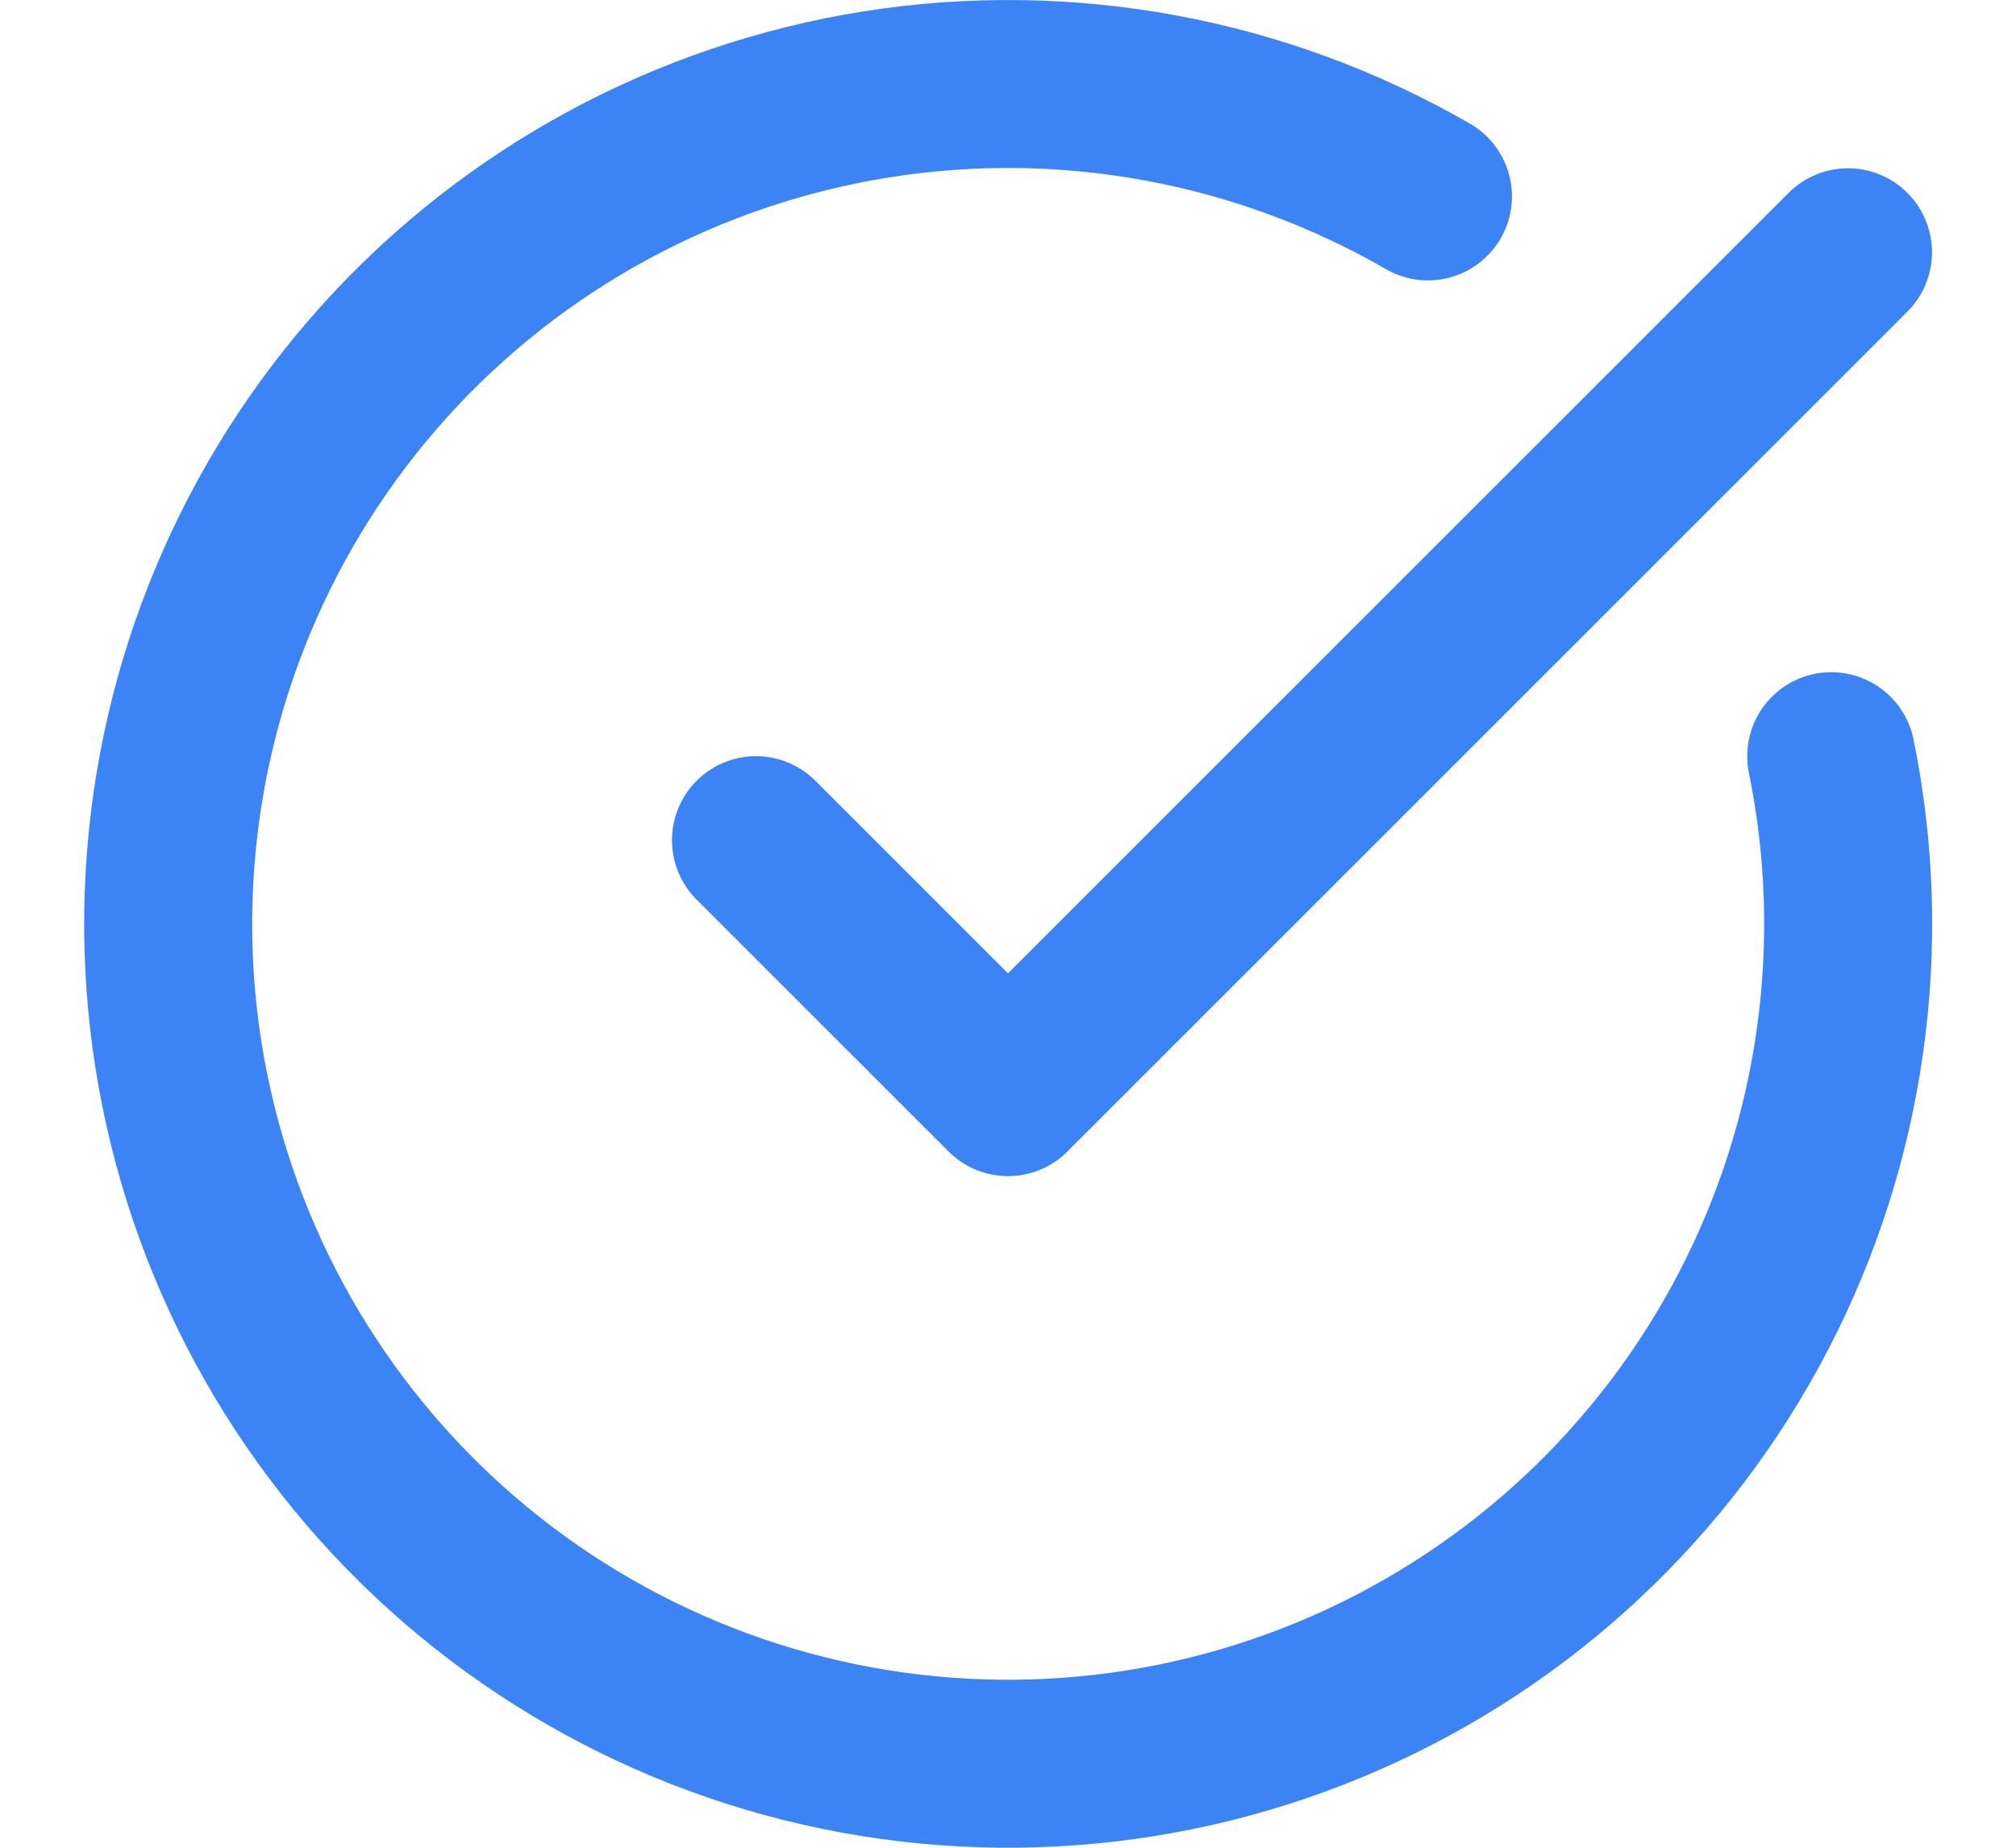
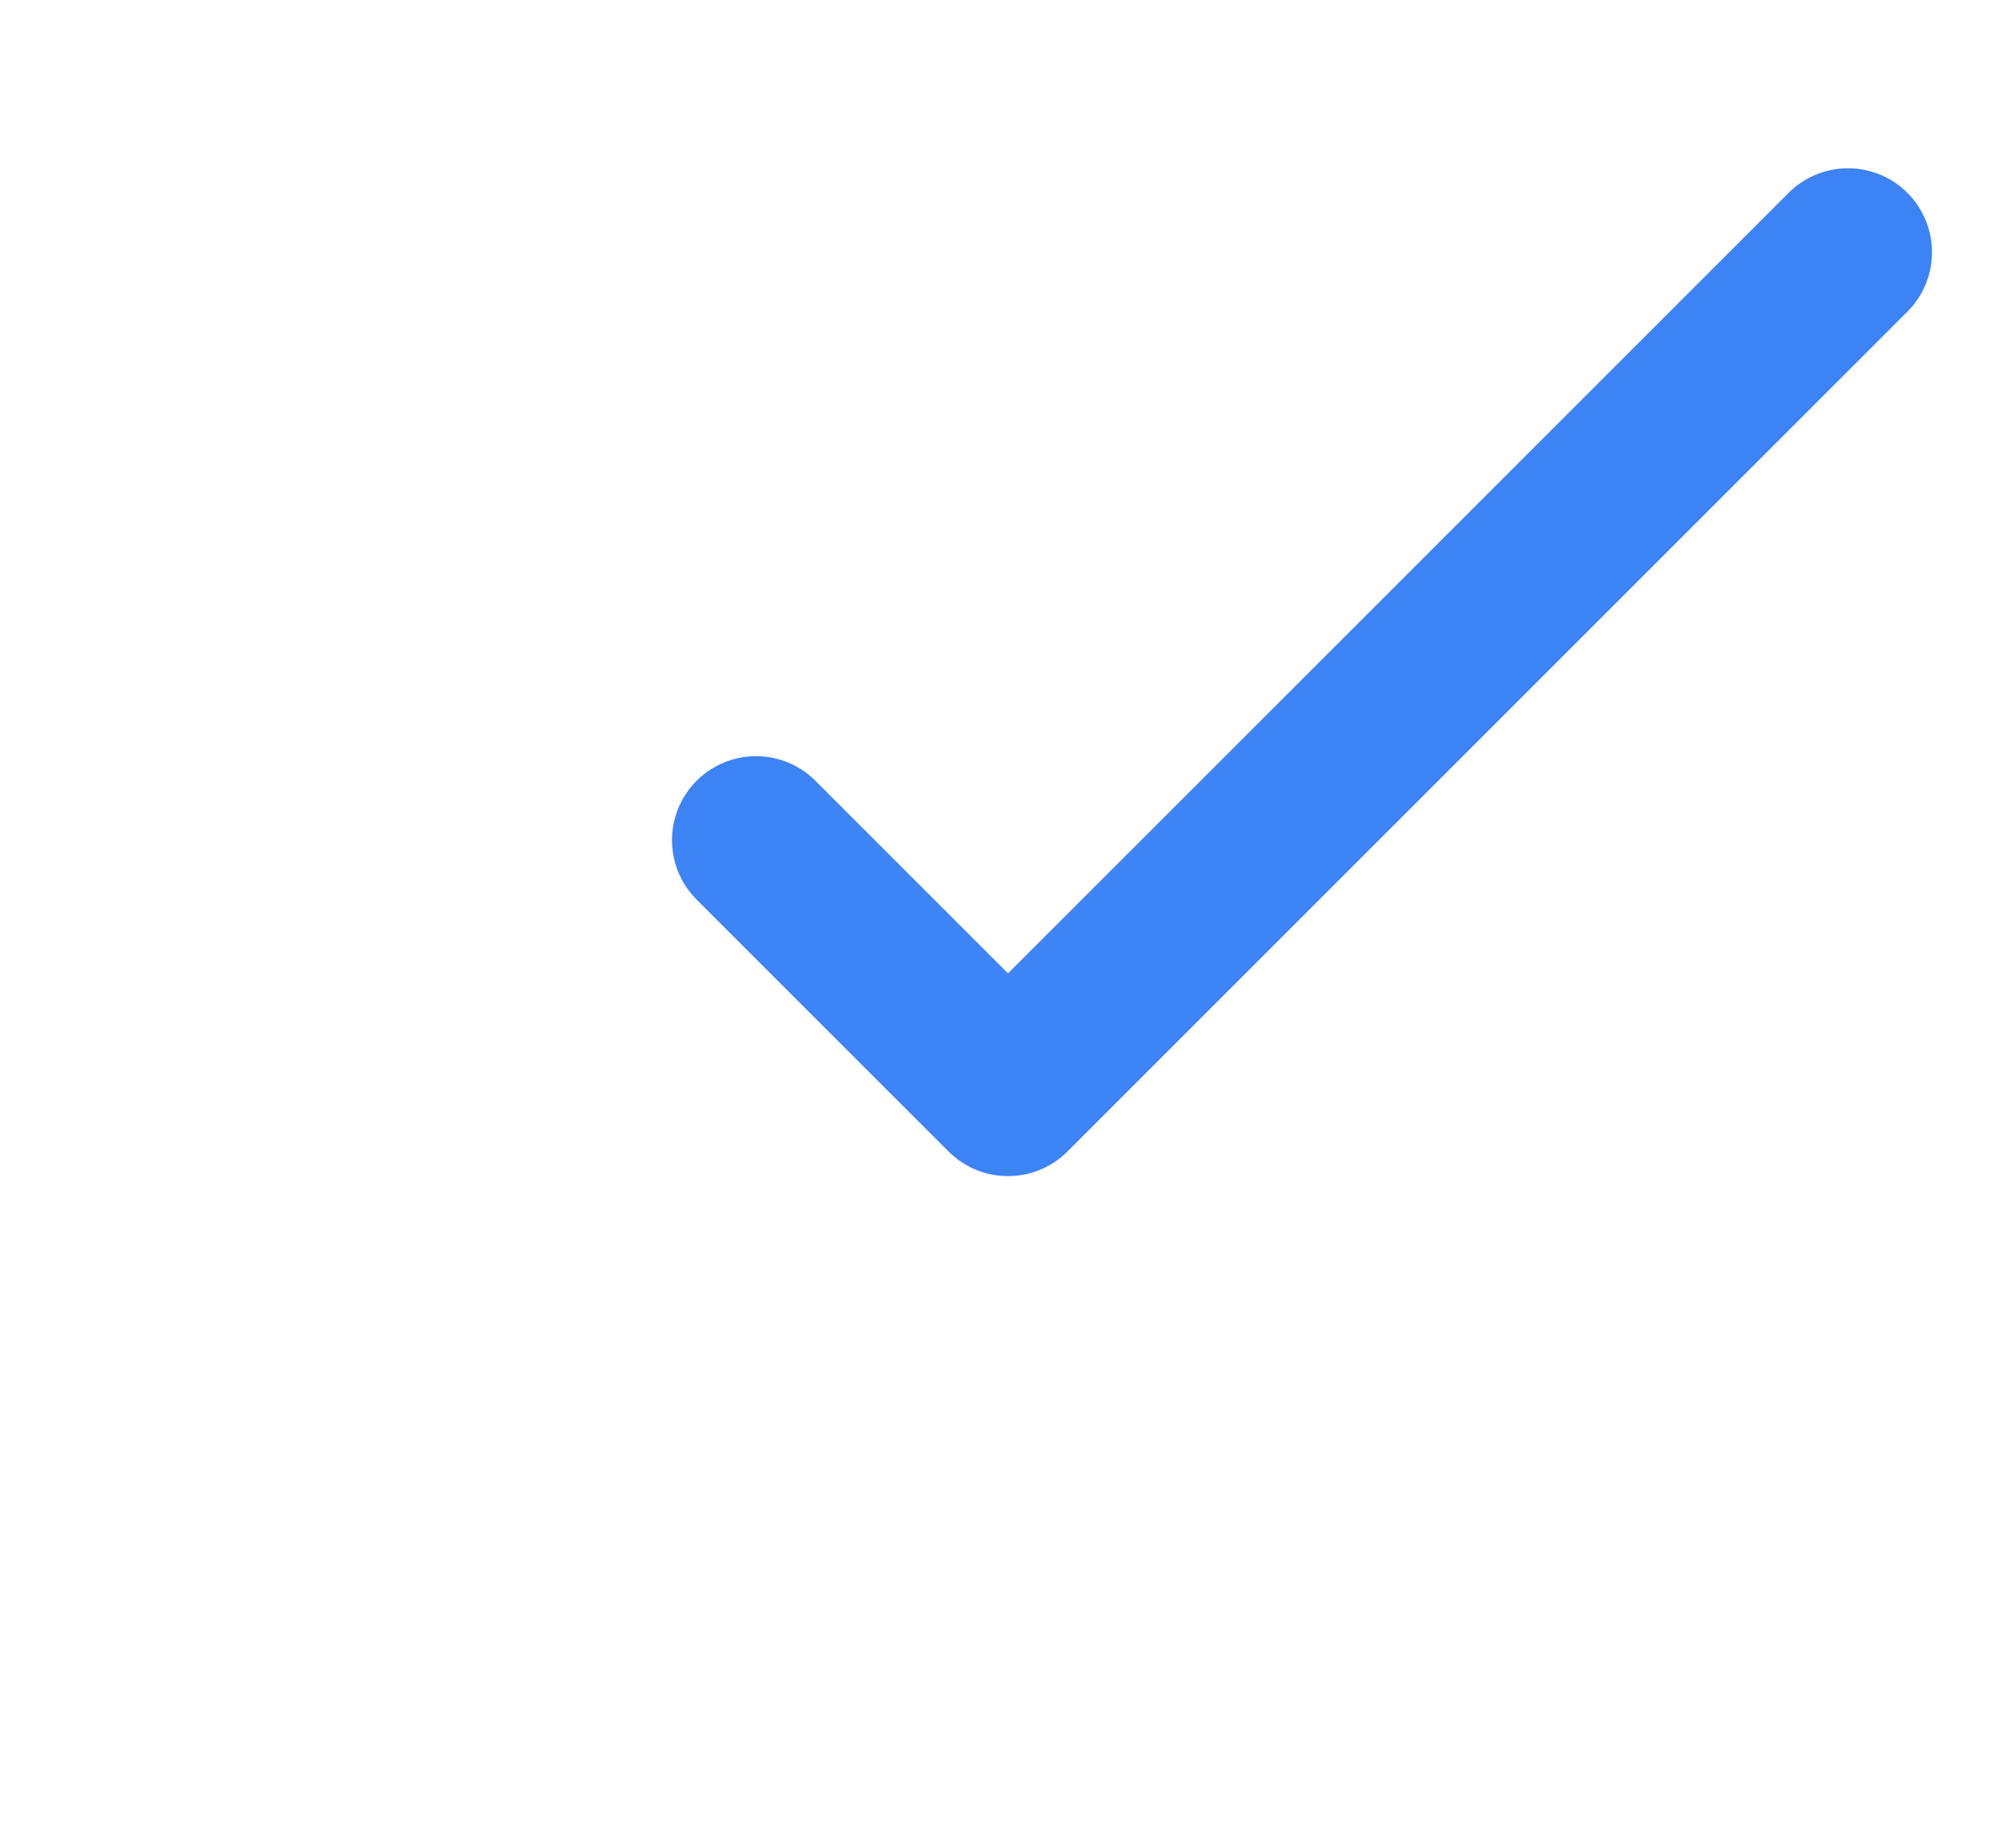
<svg xmlns="http://www.w3.org/2000/svg" width="48" height="44" viewBox="0 0 48 44" fill="none">
-   <path d="M43.601 18.007C44.515 22.489 43.864 27.15 41.757 31.21C39.65 35.271 36.215 38.487 32.024 40.321C27.834 42.156 23.14 42.498 18.728 41.292C14.315 40.085 10.45 37.402 7.776 33.69C5.102 29.978 3.781 25.461 4.035 20.894C4.288 16.326 6.099 11.983 9.167 8.589C12.234 5.195 16.372 2.956 20.891 2.244C25.41 1.532 30.037 2.391 33.999 4.677" stroke="#3C83F6" stroke-width="4" stroke-linecap="round" stroke-linejoin="round" />
  <path d="M18 20.007L24 26.007L44 6.007" stroke="#3C83F6" stroke-width="4" stroke-linecap="round" stroke-linejoin="round" />
</svg>